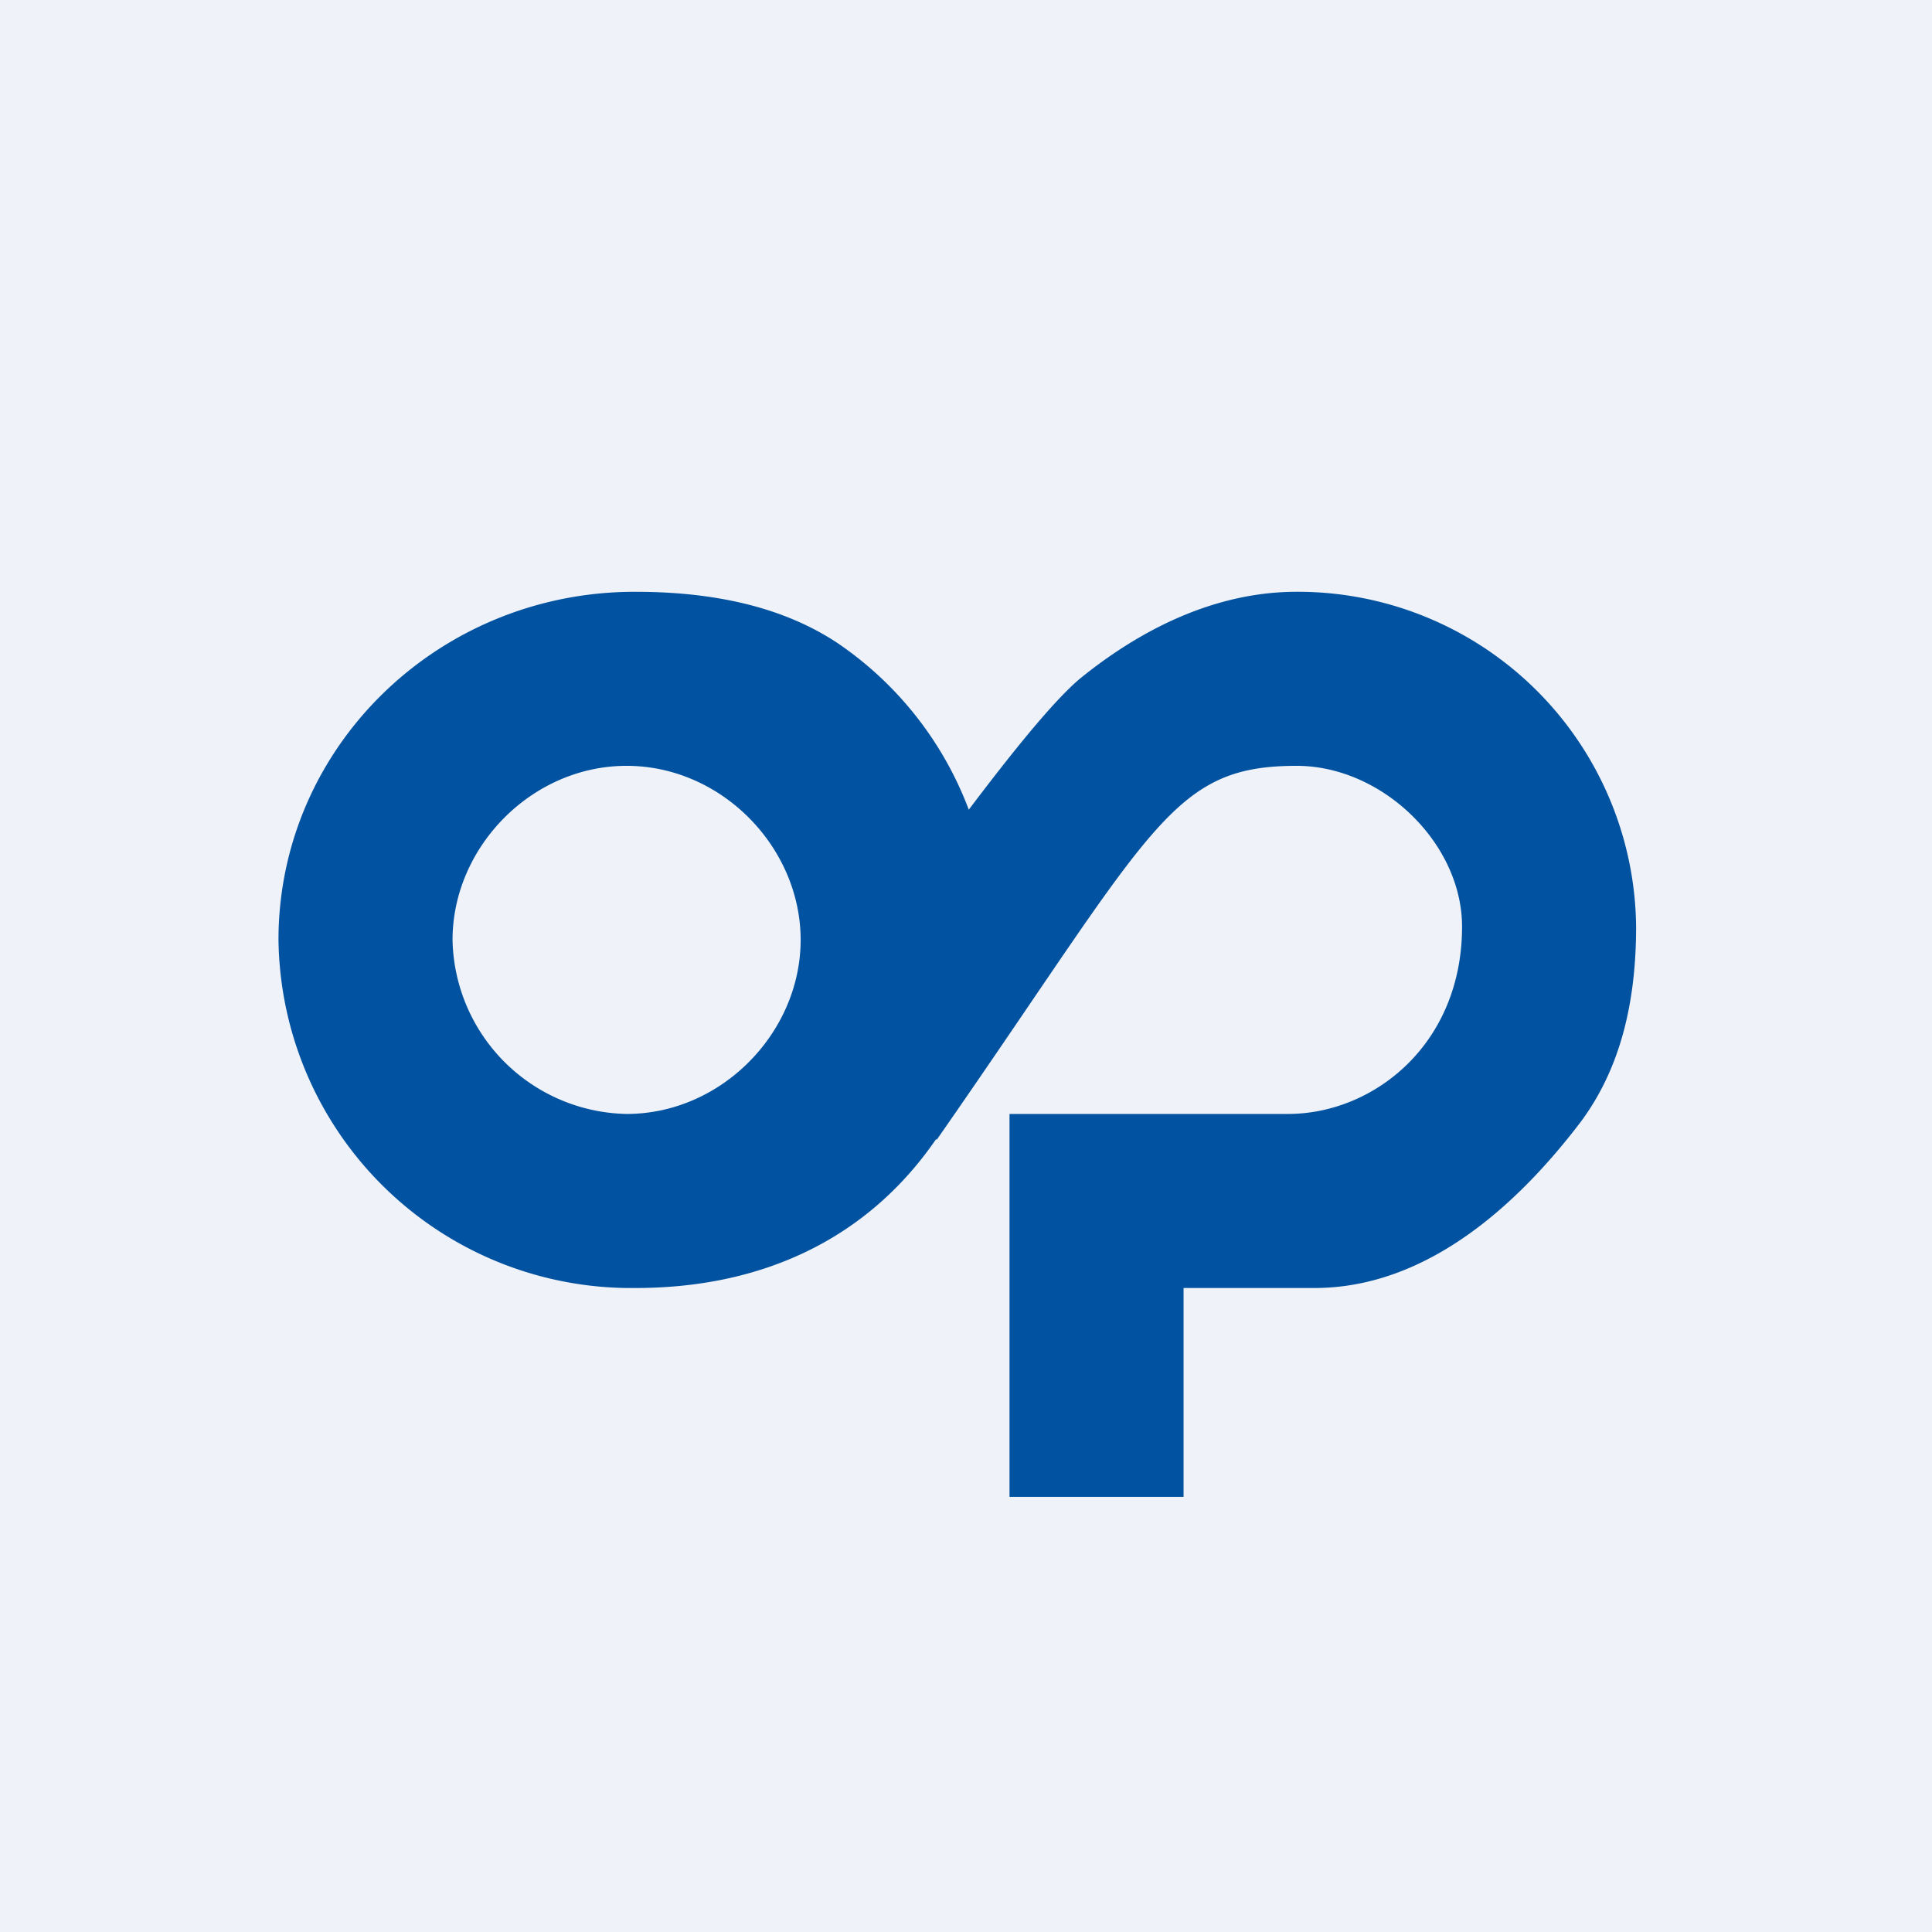
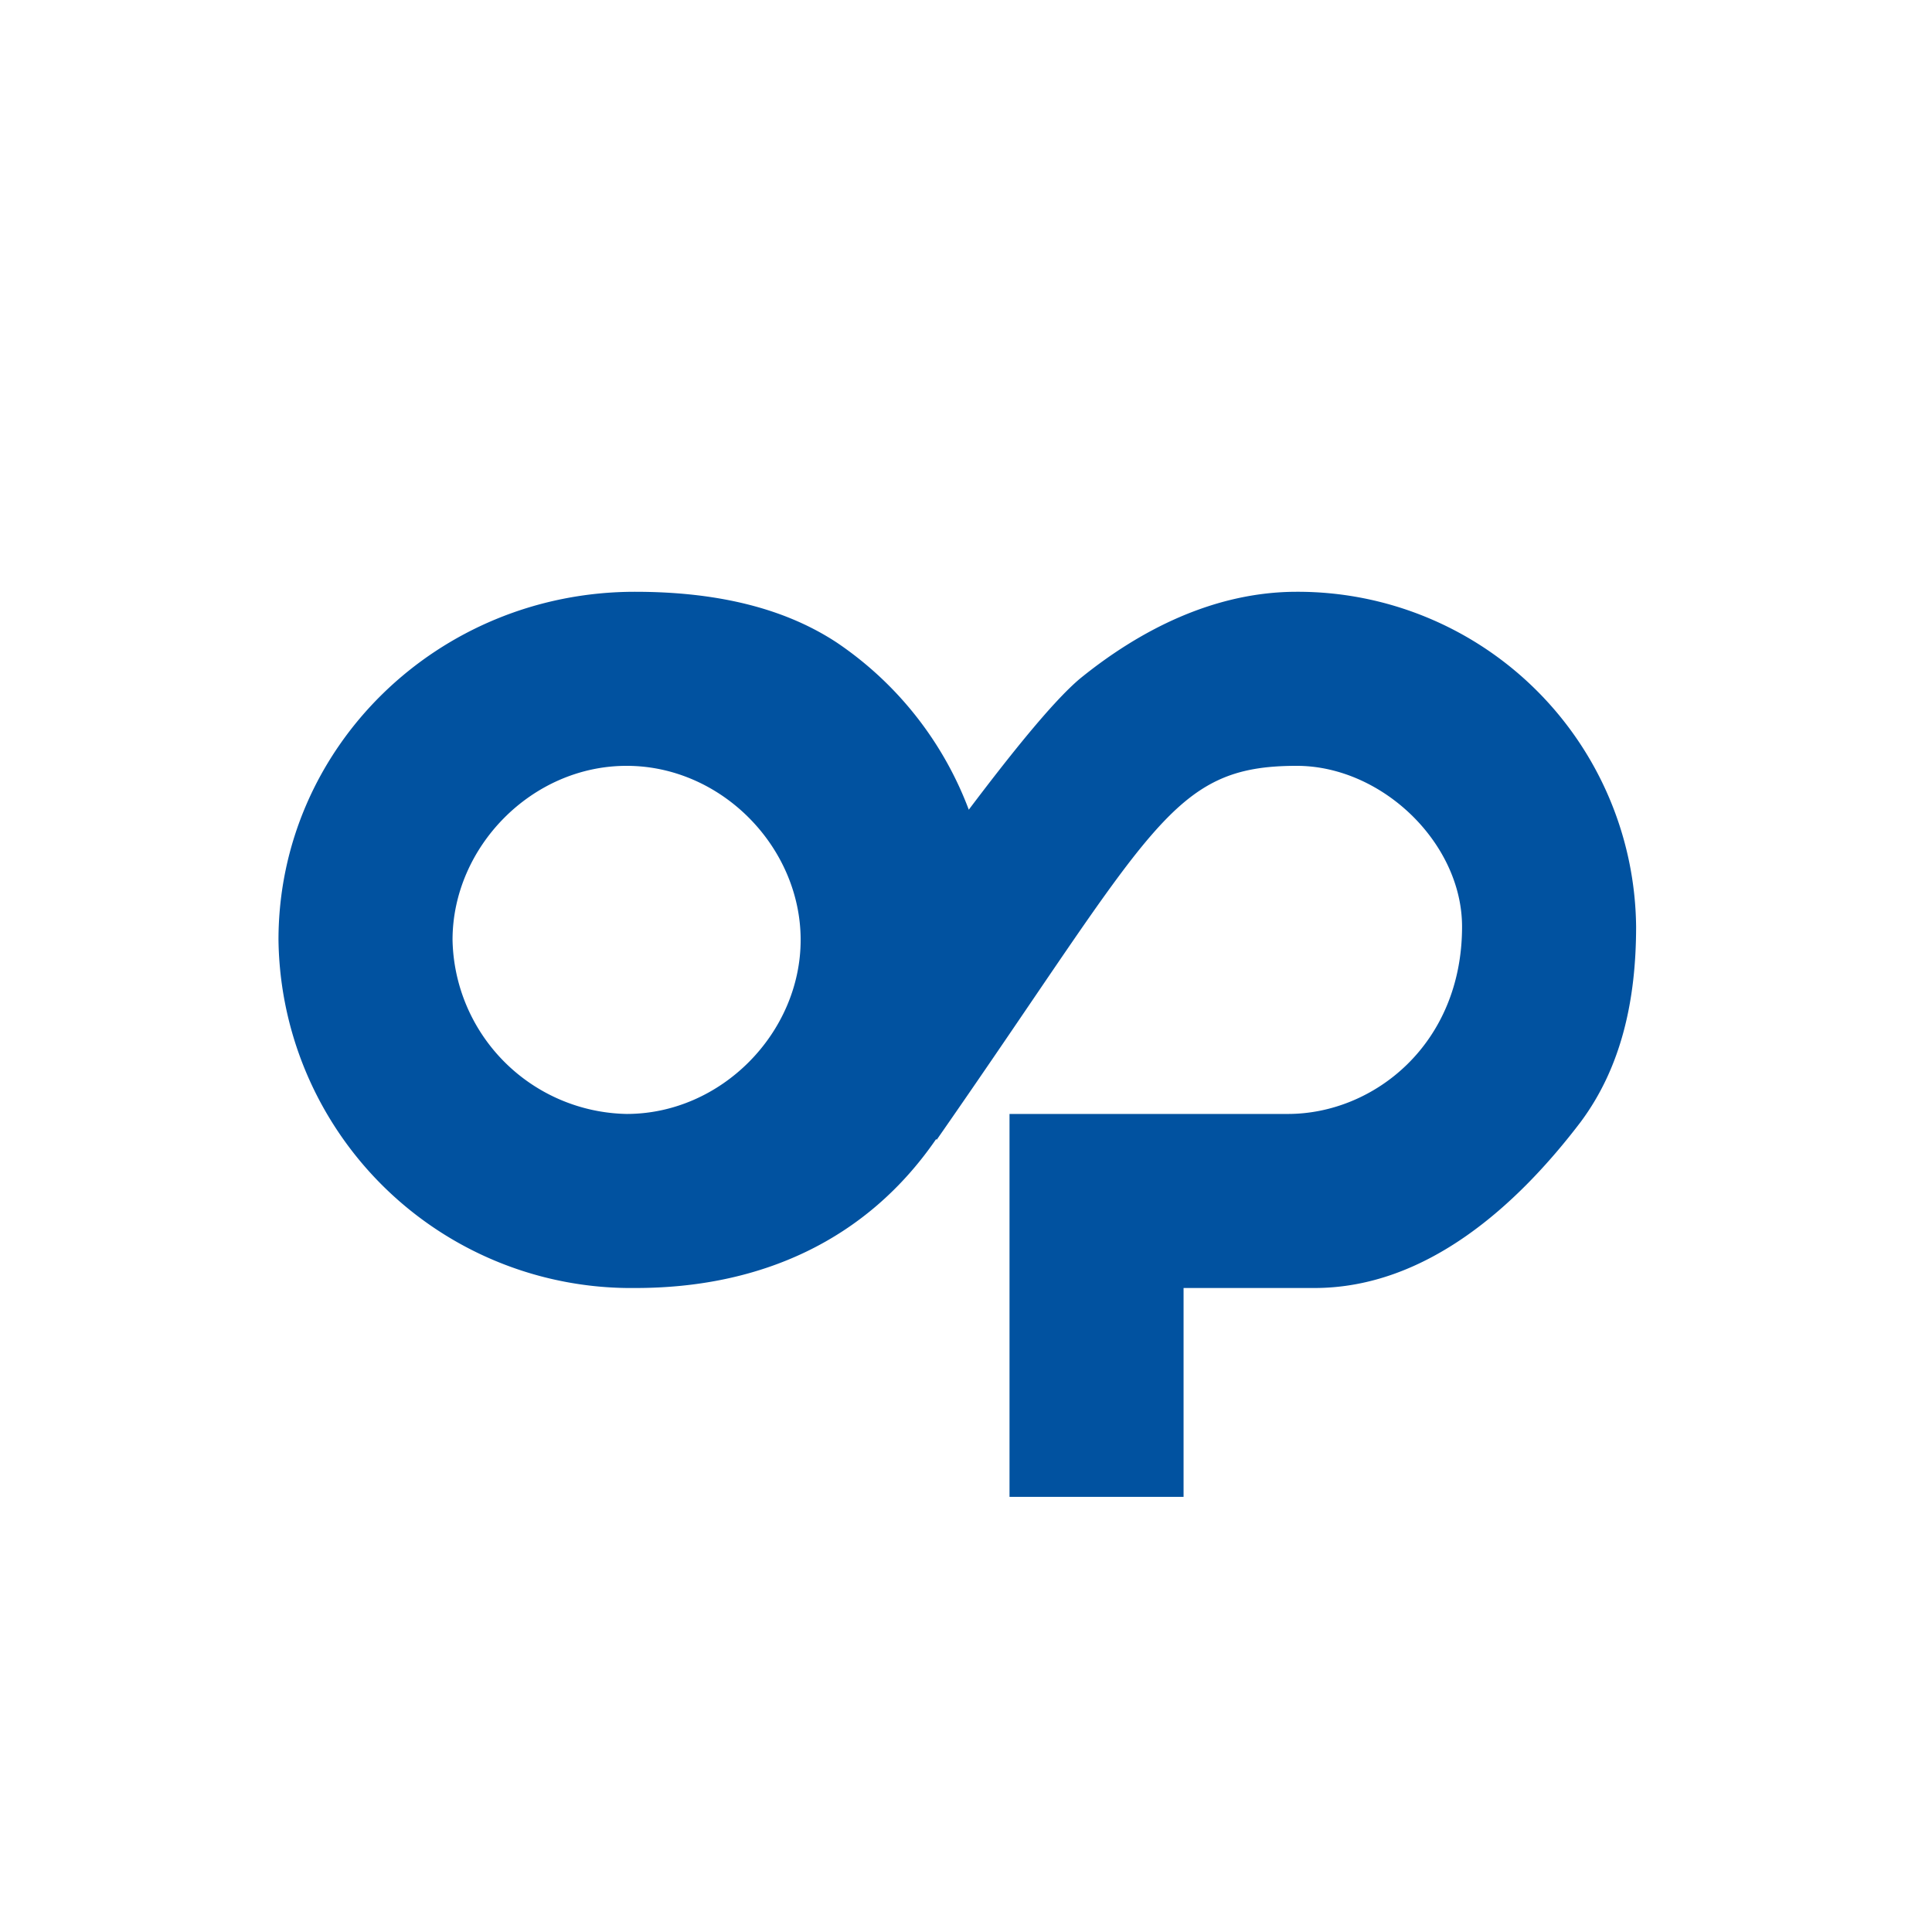
<svg xmlns="http://www.w3.org/2000/svg" viewBox="0 0 55.5 55.5">
-   <path d="M 0,0 H 55.5 V 55.5 H 0 Z" fill="rgb(239, 242, 248)" />
  <path d="M 26.89,32.725 C 24.9,35.62 21.86,37 18.26,37 A 10.13,10.13 0 0,1 8,27 C 8,21.48 12.57,17 18.24,17 C 20.37,17 22.4,17.38 24.04,18.46 A 10.06,10.06 0 0,1 27.83,23.26 C 28.97,21.75 30.23,20.16 31.03,19.49 C 32.73,18.11 34.87,17 37.25,17 A 9.72,9.72 0 0,1 47,26.62 C 47,28.72 46.58,30.66 45.4,32.24 C 43.61,34.59 41,37 37.76,37 H 34 V 43 H 29 V 32 H 37 C 39.46,32 42,30 42,26.62 C 42,24.22 39.7,22 37.25,22 C 33.62,22 33.15,23.78 26.91,32.74 Z M 23,27 C 23,29.66 20.73,32 18,32 A 5.1,5.1 0 0,1 13,27 C 13,24.34 15.27,22 18,22 S 23,24.34 23,27 Z" fill="rgb(1, 82, 160)" fill-rule="evenodd" />
</svg>